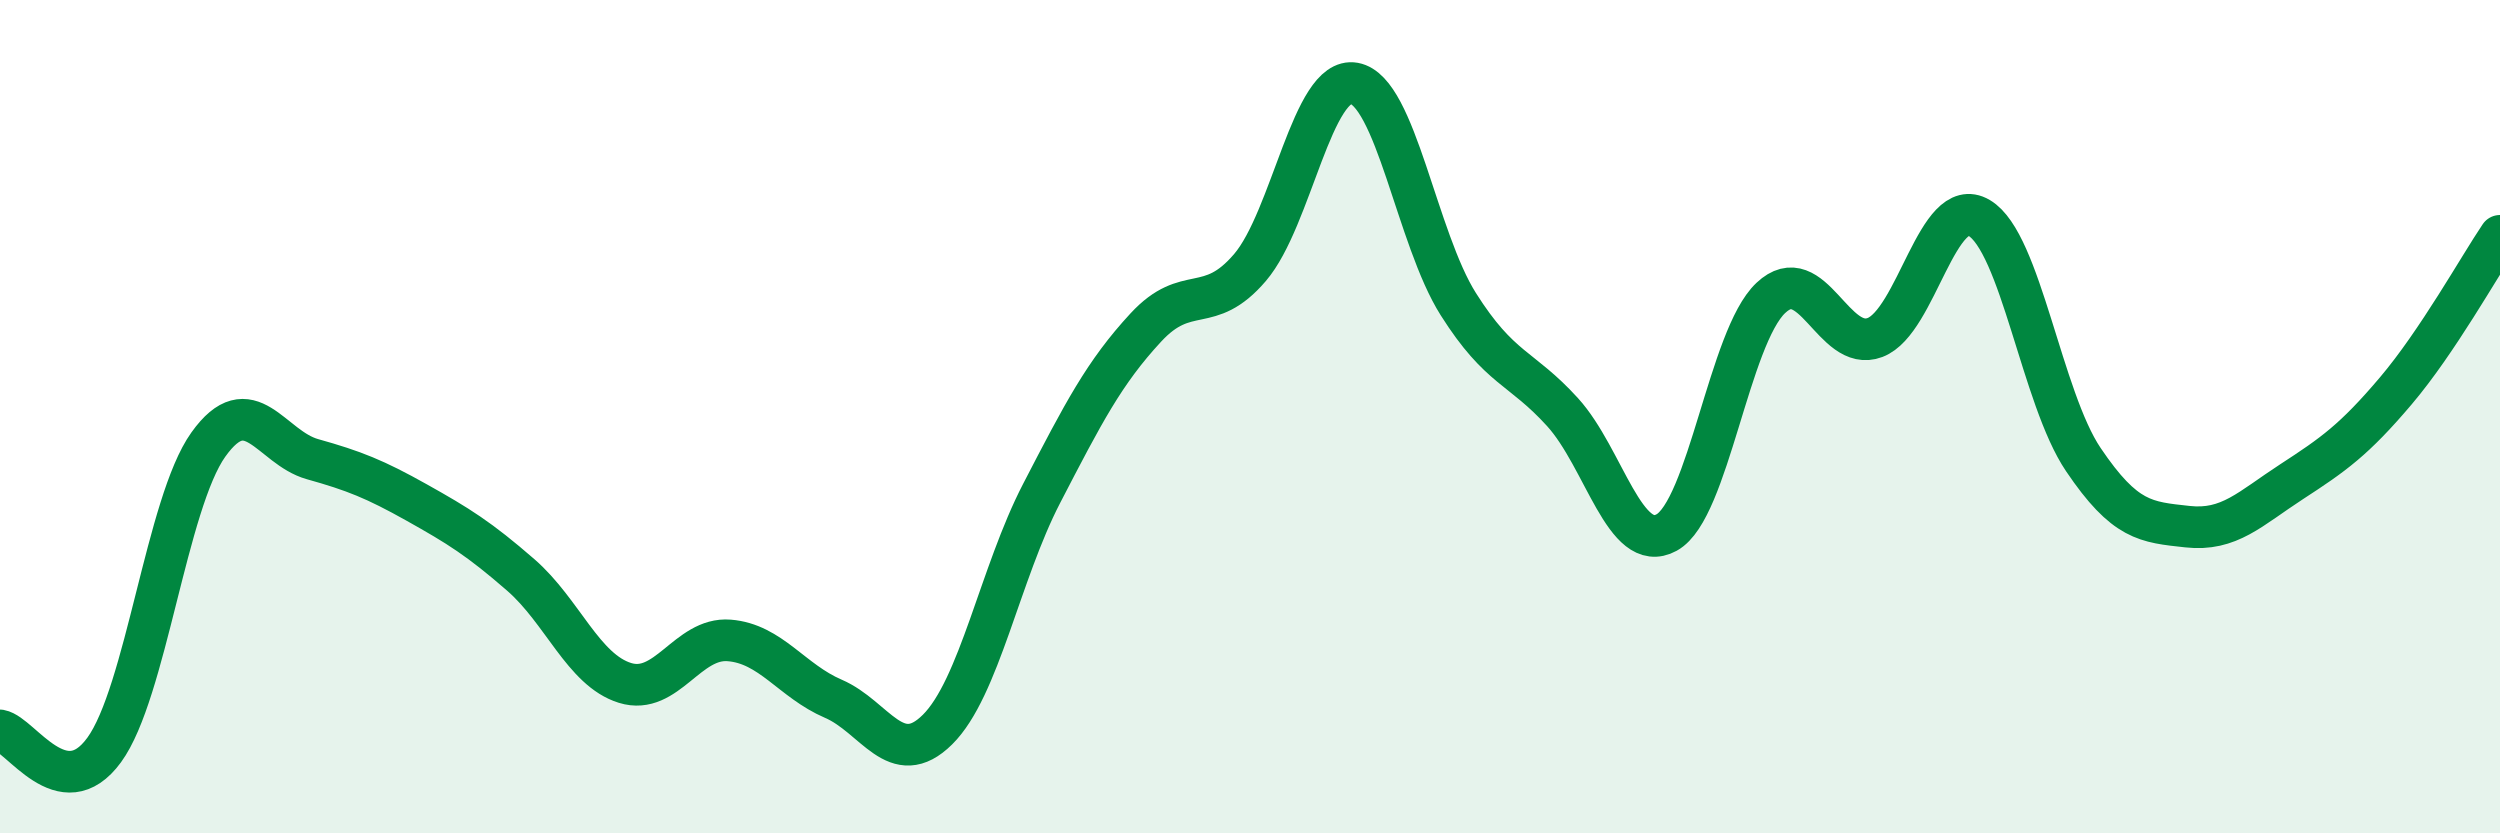
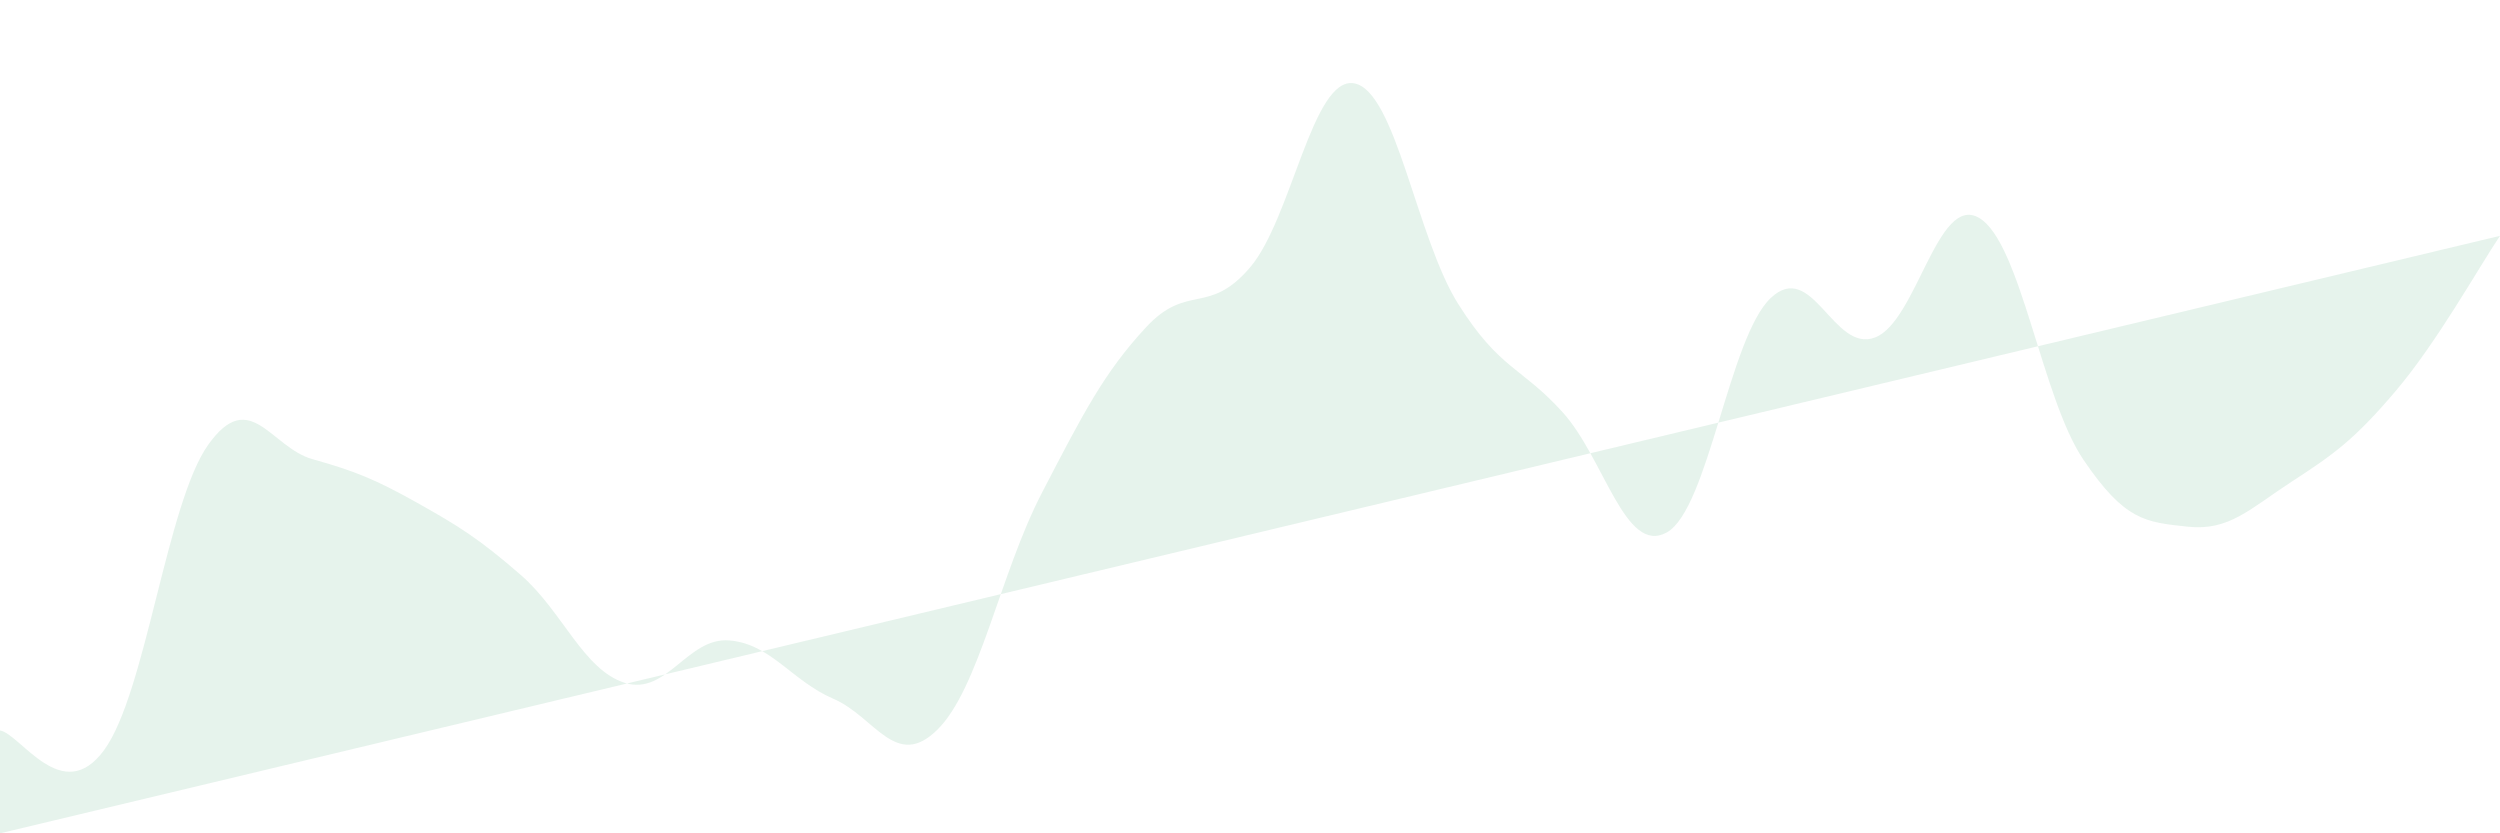
<svg xmlns="http://www.w3.org/2000/svg" width="60" height="20" viewBox="0 0 60 20">
-   <path d="M 0,17.53 C 0.5,17.62 1.5,19.37 2.5,18 C 3.5,16.63 4,12.07 5,10.67 C 6,9.27 6.5,10.74 7.5,11.02 C 8.5,11.3 9,11.5 10,12.06 C 11,12.62 11.5,12.93 12.5,13.8 C 13.5,14.67 14,16.08 15,16.39 C 16,16.7 16.5,15.29 17.5,15.37 C 18.5,15.45 19,16.34 20,16.77 C 21,17.2 21.5,18.5 22.5,17.51 C 23.5,16.52 24,13.77 25,11.84 C 26,9.91 26.5,8.94 27.5,7.86 C 28.5,6.78 29,7.59 30,6.42 C 31,5.25 31.5,1.82 32.5,2 C 33.5,2.18 34,5.72 35,7.3 C 36,8.88 36.5,8.79 37.5,9.89 C 38.5,10.99 39,13.33 40,12.78 C 41,12.23 41.5,8.09 42.5,7.15 C 43.5,6.21 44,8.48 45,8.1 C 46,7.72 46.5,4.64 47.5,5.23 C 48.5,5.82 49,9.55 50,11.03 C 51,12.51 51.5,12.53 52.5,12.64 C 53.5,12.75 54,12.21 55,11.56 C 56,10.91 56.5,10.56 57.5,9.38 C 58.5,8.2 59.5,6.4 60,5.66L60 20L0 20Z" fill="#008740" opacity="0.1" stroke-linecap="round" stroke-linejoin="round" />
-   <path d="M 0,17.53 C 0.5,17.62 1.5,19.37 2.5,18 C 3.5,16.63 4,12.07 5,10.67 C 6,9.27 6.5,10.74 7.5,11.02 C 8.5,11.3 9,11.5 10,12.06 C 11,12.62 11.5,12.93 12.5,13.8 C 13.5,14.67 14,16.08 15,16.39 C 16,16.7 16.5,15.29 17.5,15.37 C 18.5,15.45 19,16.34 20,16.77 C 21,17.2 21.5,18.5 22.5,17.51 C 23.5,16.52 24,13.77 25,11.84 C 26,9.91 26.5,8.94 27.5,7.86 C 28.5,6.78 29,7.59 30,6.42 C 31,5.25 31.5,1.82 32.5,2 C 33.5,2.18 34,5.72 35,7.3 C 36,8.88 36.5,8.79 37.5,9.89 C 38.5,10.99 39,13.33 40,12.78 C 41,12.23 41.5,8.09 42.5,7.15 C 43.5,6.21 44,8.48 45,8.1 C 46,7.72 46.5,4.64 47.5,5.23 C 48.5,5.82 49,9.55 50,11.03 C 51,12.51 51.5,12.53 52.5,12.64 C 53.5,12.75 54,12.21 55,11.56 C 56,10.91 56.5,10.56 57.5,9.38 C 58.5,8.2 59.5,6.4 60,5.66" stroke="#008740" stroke-width="1" fill="none" stroke-linecap="round" stroke-linejoin="round" />
+   <path d="M 0,17.53 C 0.5,17.62 1.5,19.37 2.5,18 C 3.5,16.63 4,12.07 5,10.67 C 6,9.27 6.5,10.74 7.5,11.02 C 8.5,11.3 9,11.5 10,12.06 C 11,12.62 11.5,12.93 12.5,13.8 C 13.5,14.67 14,16.08 15,16.39 C 16,16.7 16.5,15.29 17.5,15.37 C 18.5,15.45 19,16.34 20,16.77 C 21,17.2 21.5,18.5 22.5,17.51 C 23.5,16.52 24,13.77 25,11.84 C 26,9.91 26.5,8.94 27.5,7.86 C 28.5,6.78 29,7.59 30,6.42 C 31,5.25 31.5,1.82 32.5,2 C 33.5,2.18 34,5.72 35,7.3 C 36,8.88 36.5,8.79 37.5,9.89 C 38.5,10.99 39,13.33 40,12.78 C 41,12.23 41.5,8.09 42.5,7.15 C 43.5,6.21 44,8.48 45,8.1 C 46,7.72 46.5,4.64 47.5,5.23 C 48.5,5.82 49,9.55 50,11.03 C 51,12.51 51.5,12.53 52.5,12.64 C 53.5,12.75 54,12.21 55,11.56 C 56,10.91 56.5,10.56 57.5,9.38 C 58.5,8.2 59.5,6.4 60,5.66L0 20Z" fill="#008740" opacity="0.1" stroke-linecap="round" stroke-linejoin="round" />
</svg>